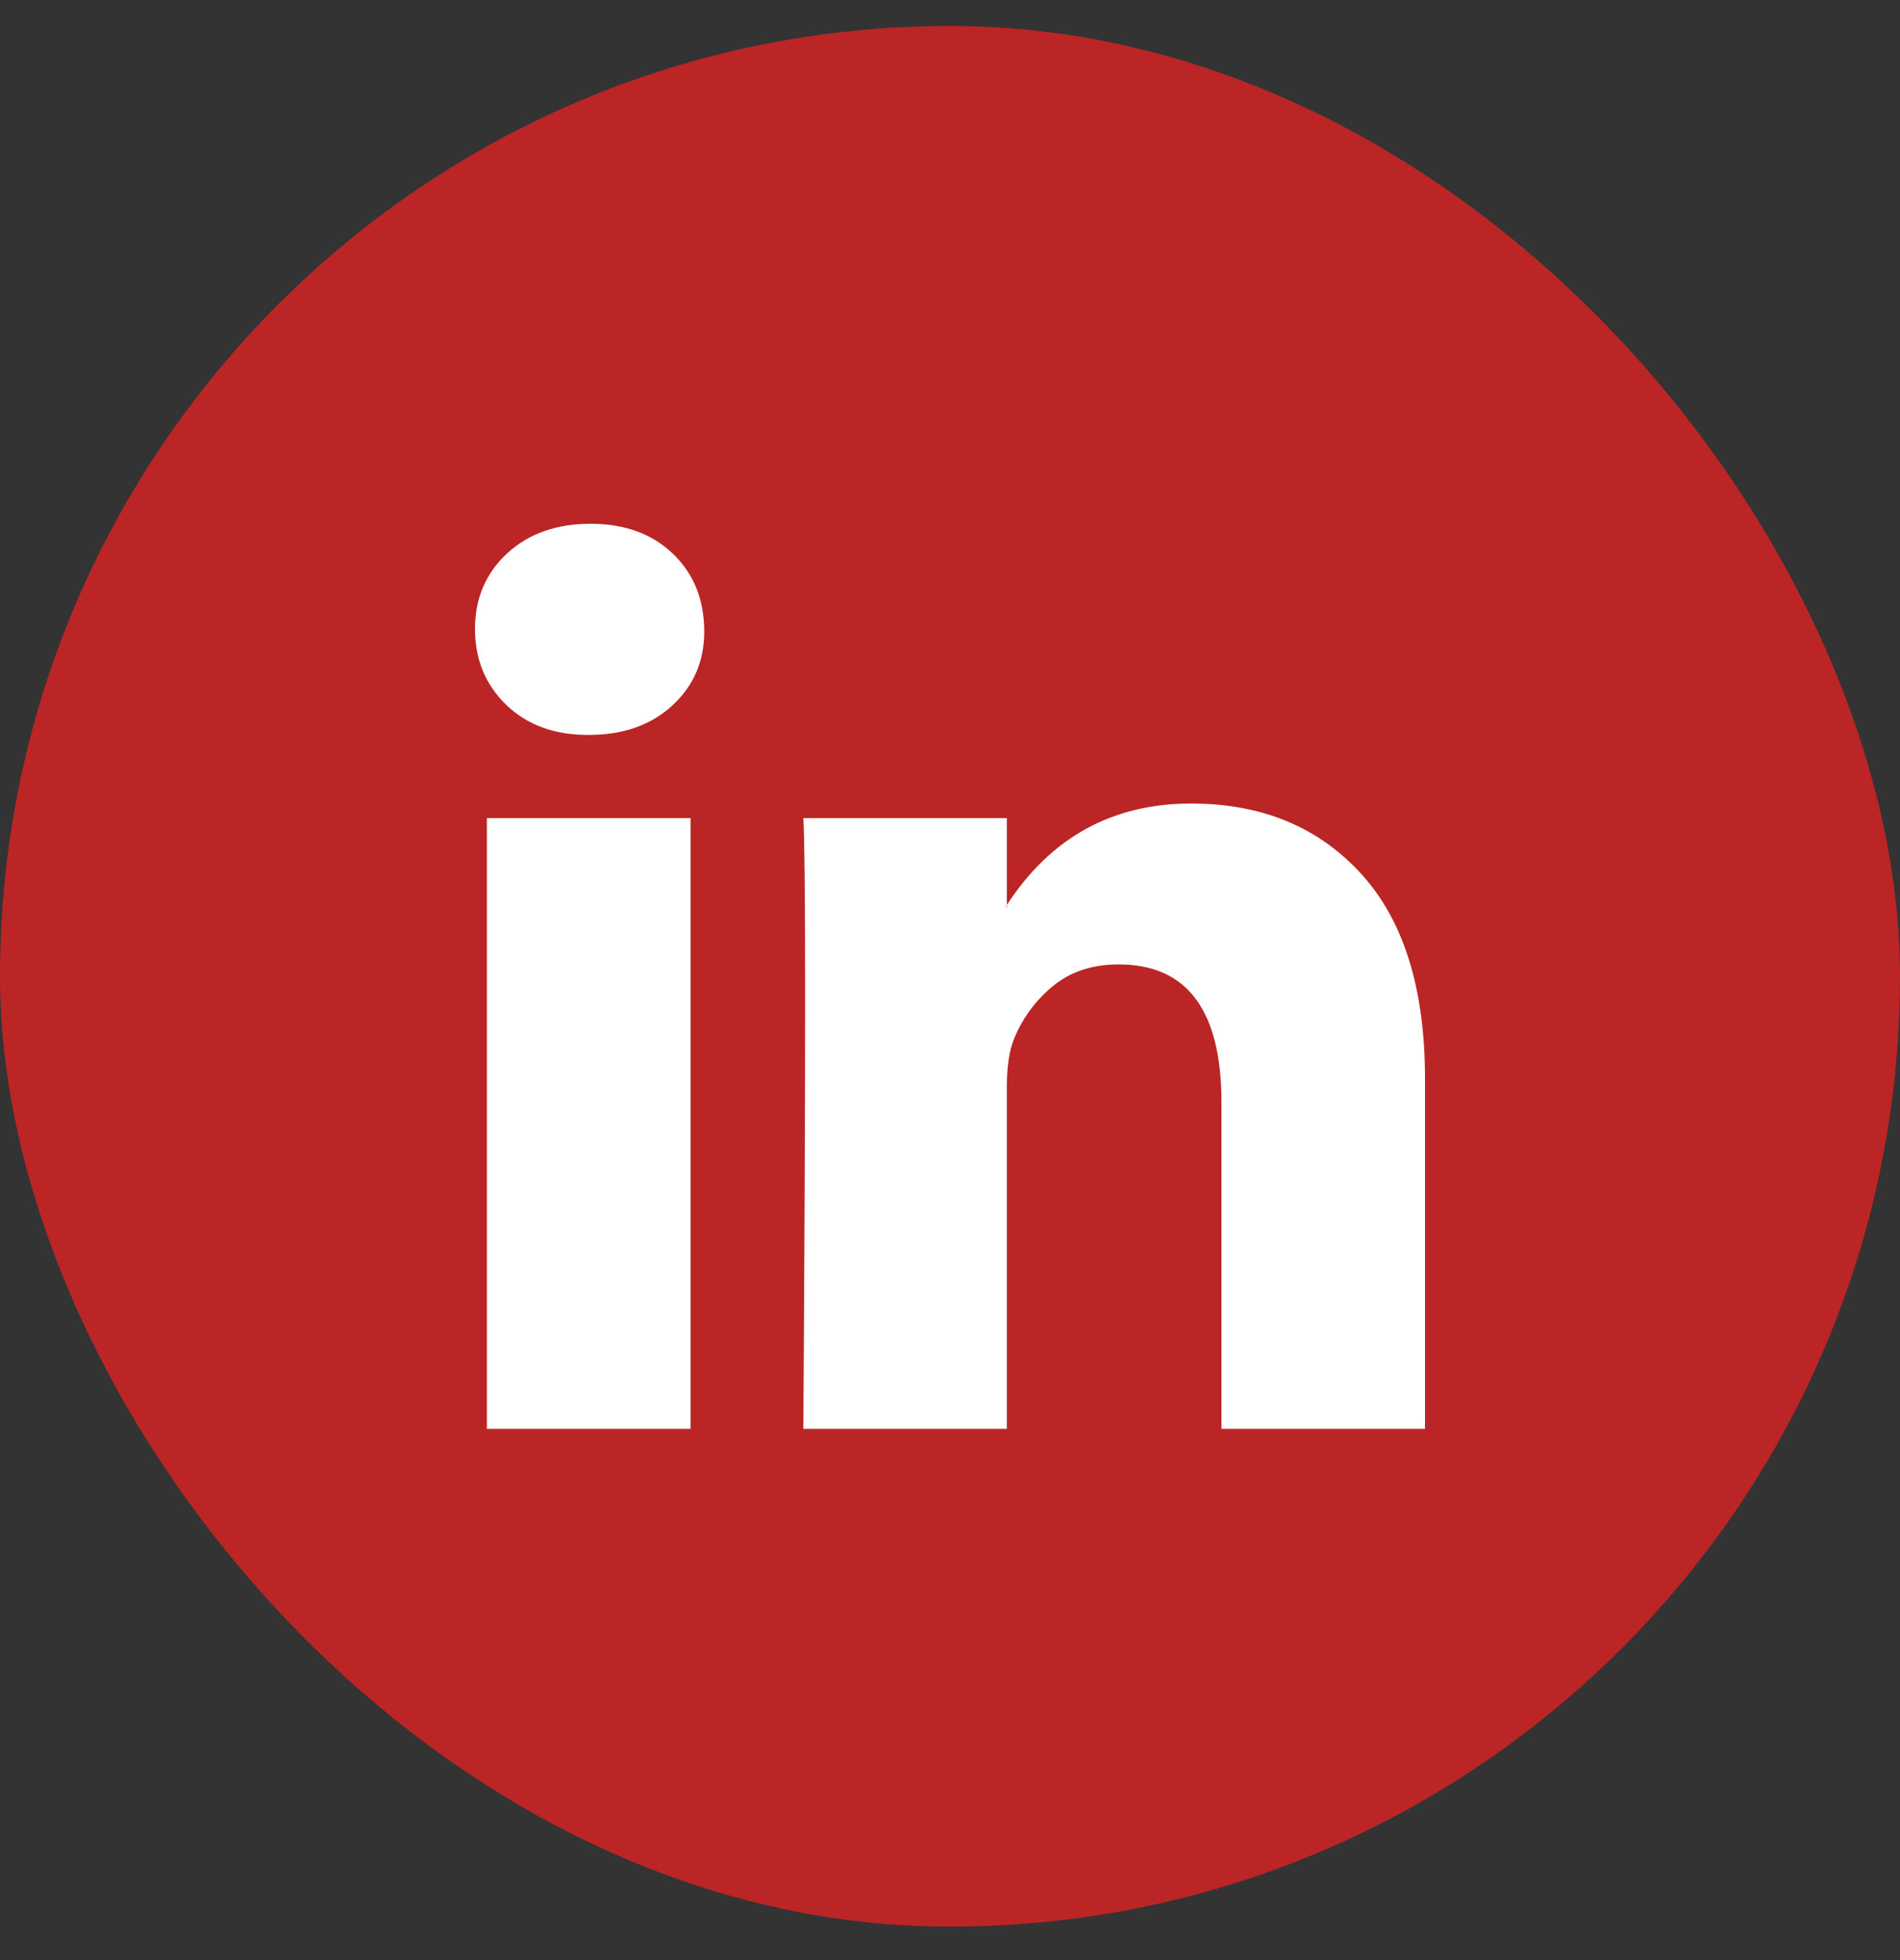
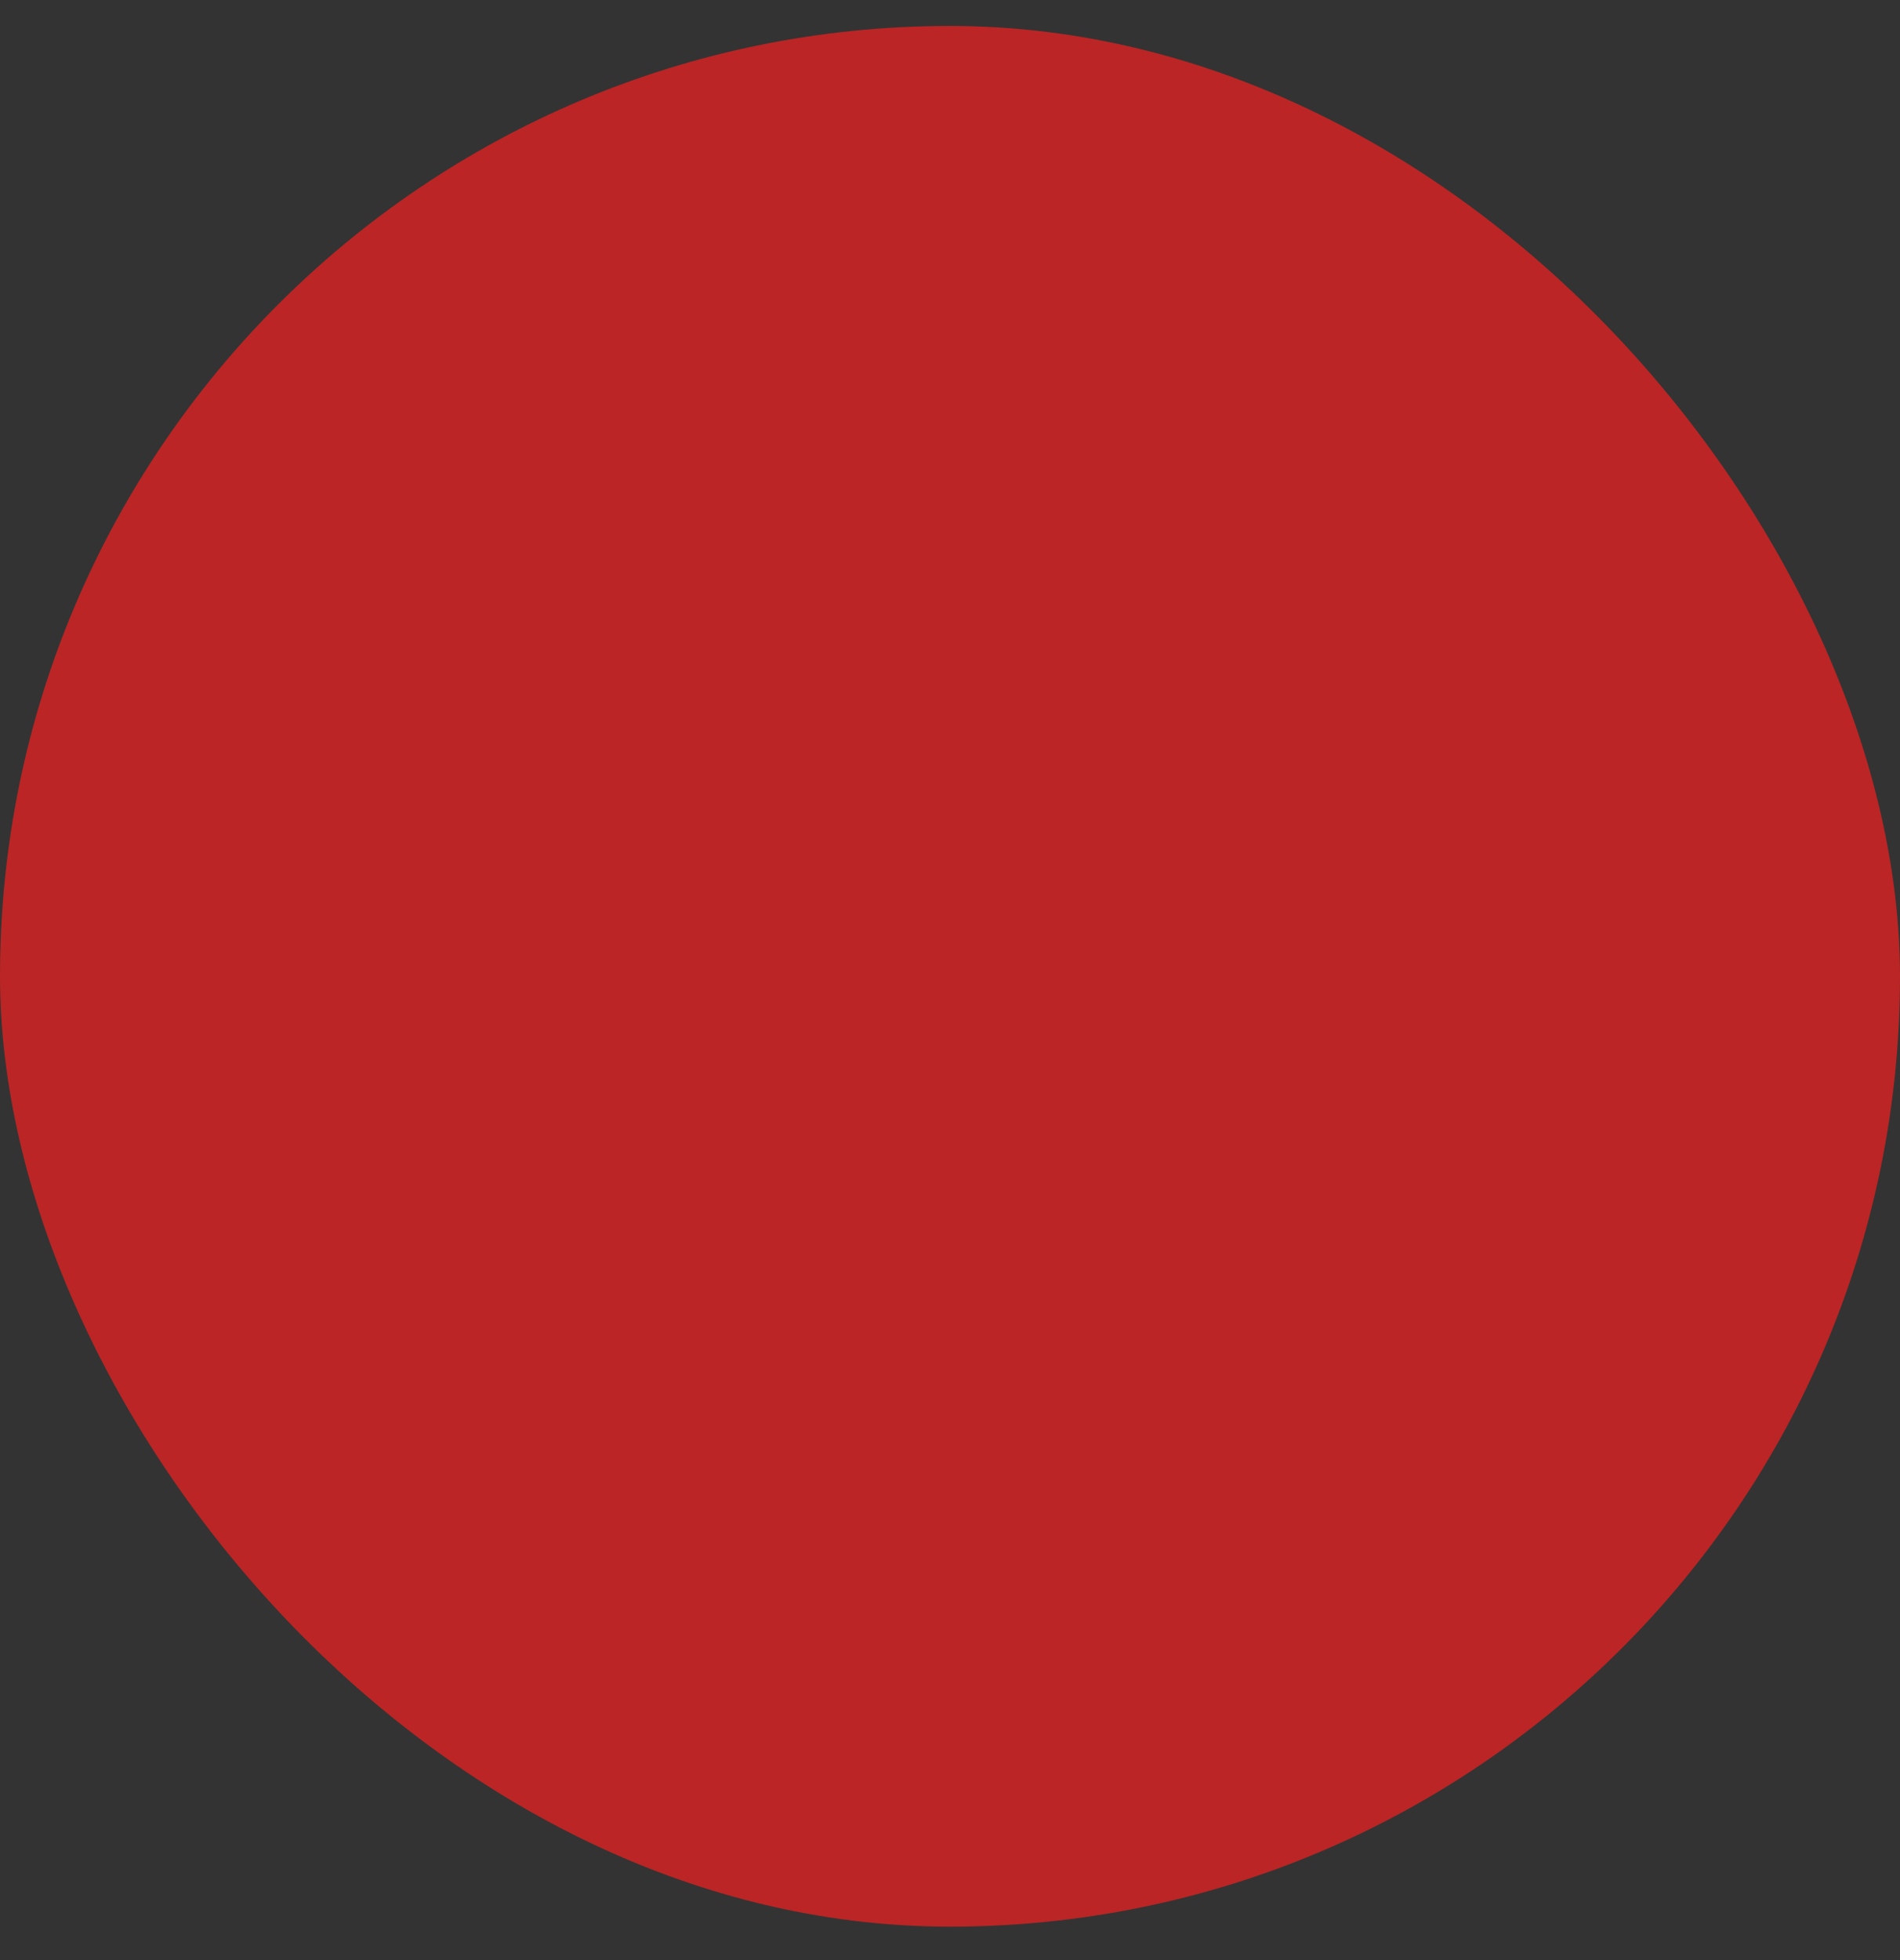
<svg xmlns="http://www.w3.org/2000/svg" width="32" height="33" fill="none">
  <rect width="100%" height="100%" fill="#333333" stroke="none" />
  <rect y=".437" width="32" height="32" rx="16" fill="#BB2525" />
-   <path d="M8 10.588c0-.513.18-.936.54-1.27.36-.333.83-.5 1.406-.5.566 0 1.024.164 1.374.492.36.339.541.78.541 1.324 0 .493-.175.903-.525 1.232-.36.338-.834.507-1.42.507H9.9c-.567 0-1.025-.169-1.375-.507-.35-.34-.525-.765-.525-1.278zm.2 13.468V13.774h3.43v10.282H8.2zm5.329 0h3.428v-5.741c0-.36.042-.637.124-.831.144-.35.363-.644.657-.886.293-.24.661-.361 1.104-.361 1.153 0 1.73.775 1.73 2.324v5.495H24v-5.895c0-1.519-.36-2.67-1.081-3.456-.72-.785-1.673-1.177-2.857-1.177-1.328 0-2.363.57-3.105 1.708v.031h-.015l.015-.03v-1.463H13.53c.02.329.03 1.35.03 3.063 0 1.714-.01 4.12-.03 7.219z" fill="#fff" />
</svg>